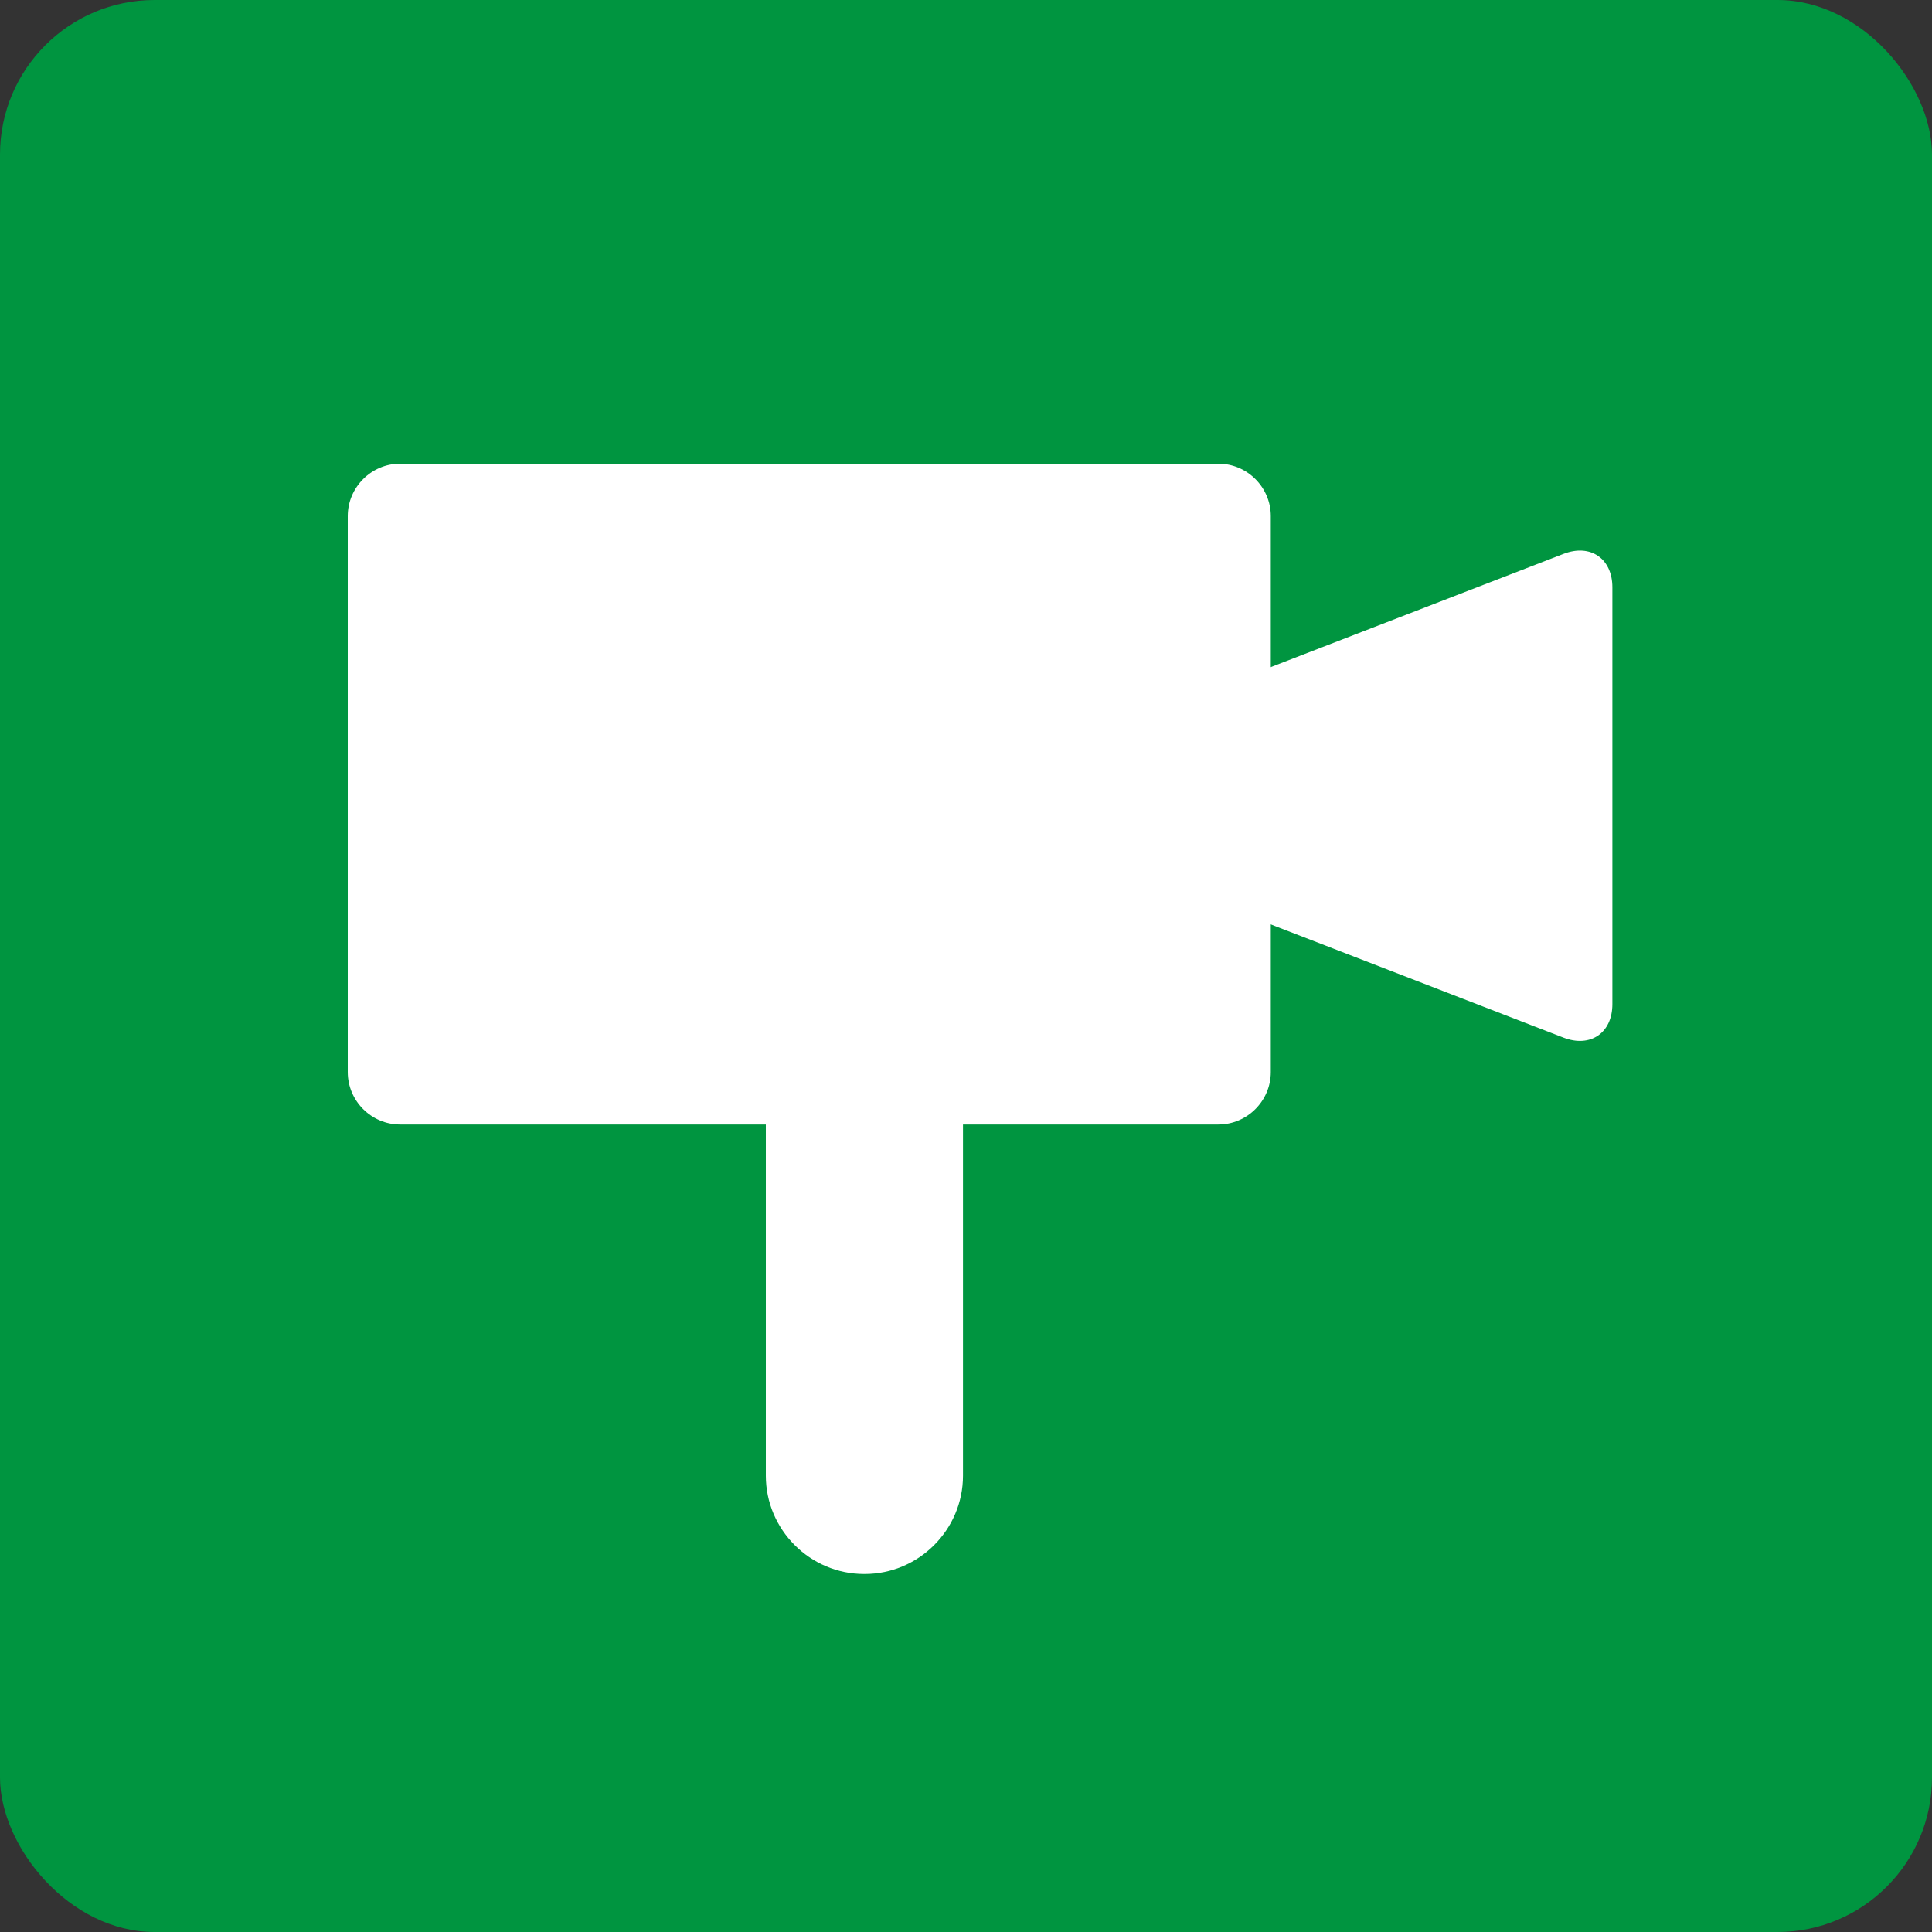
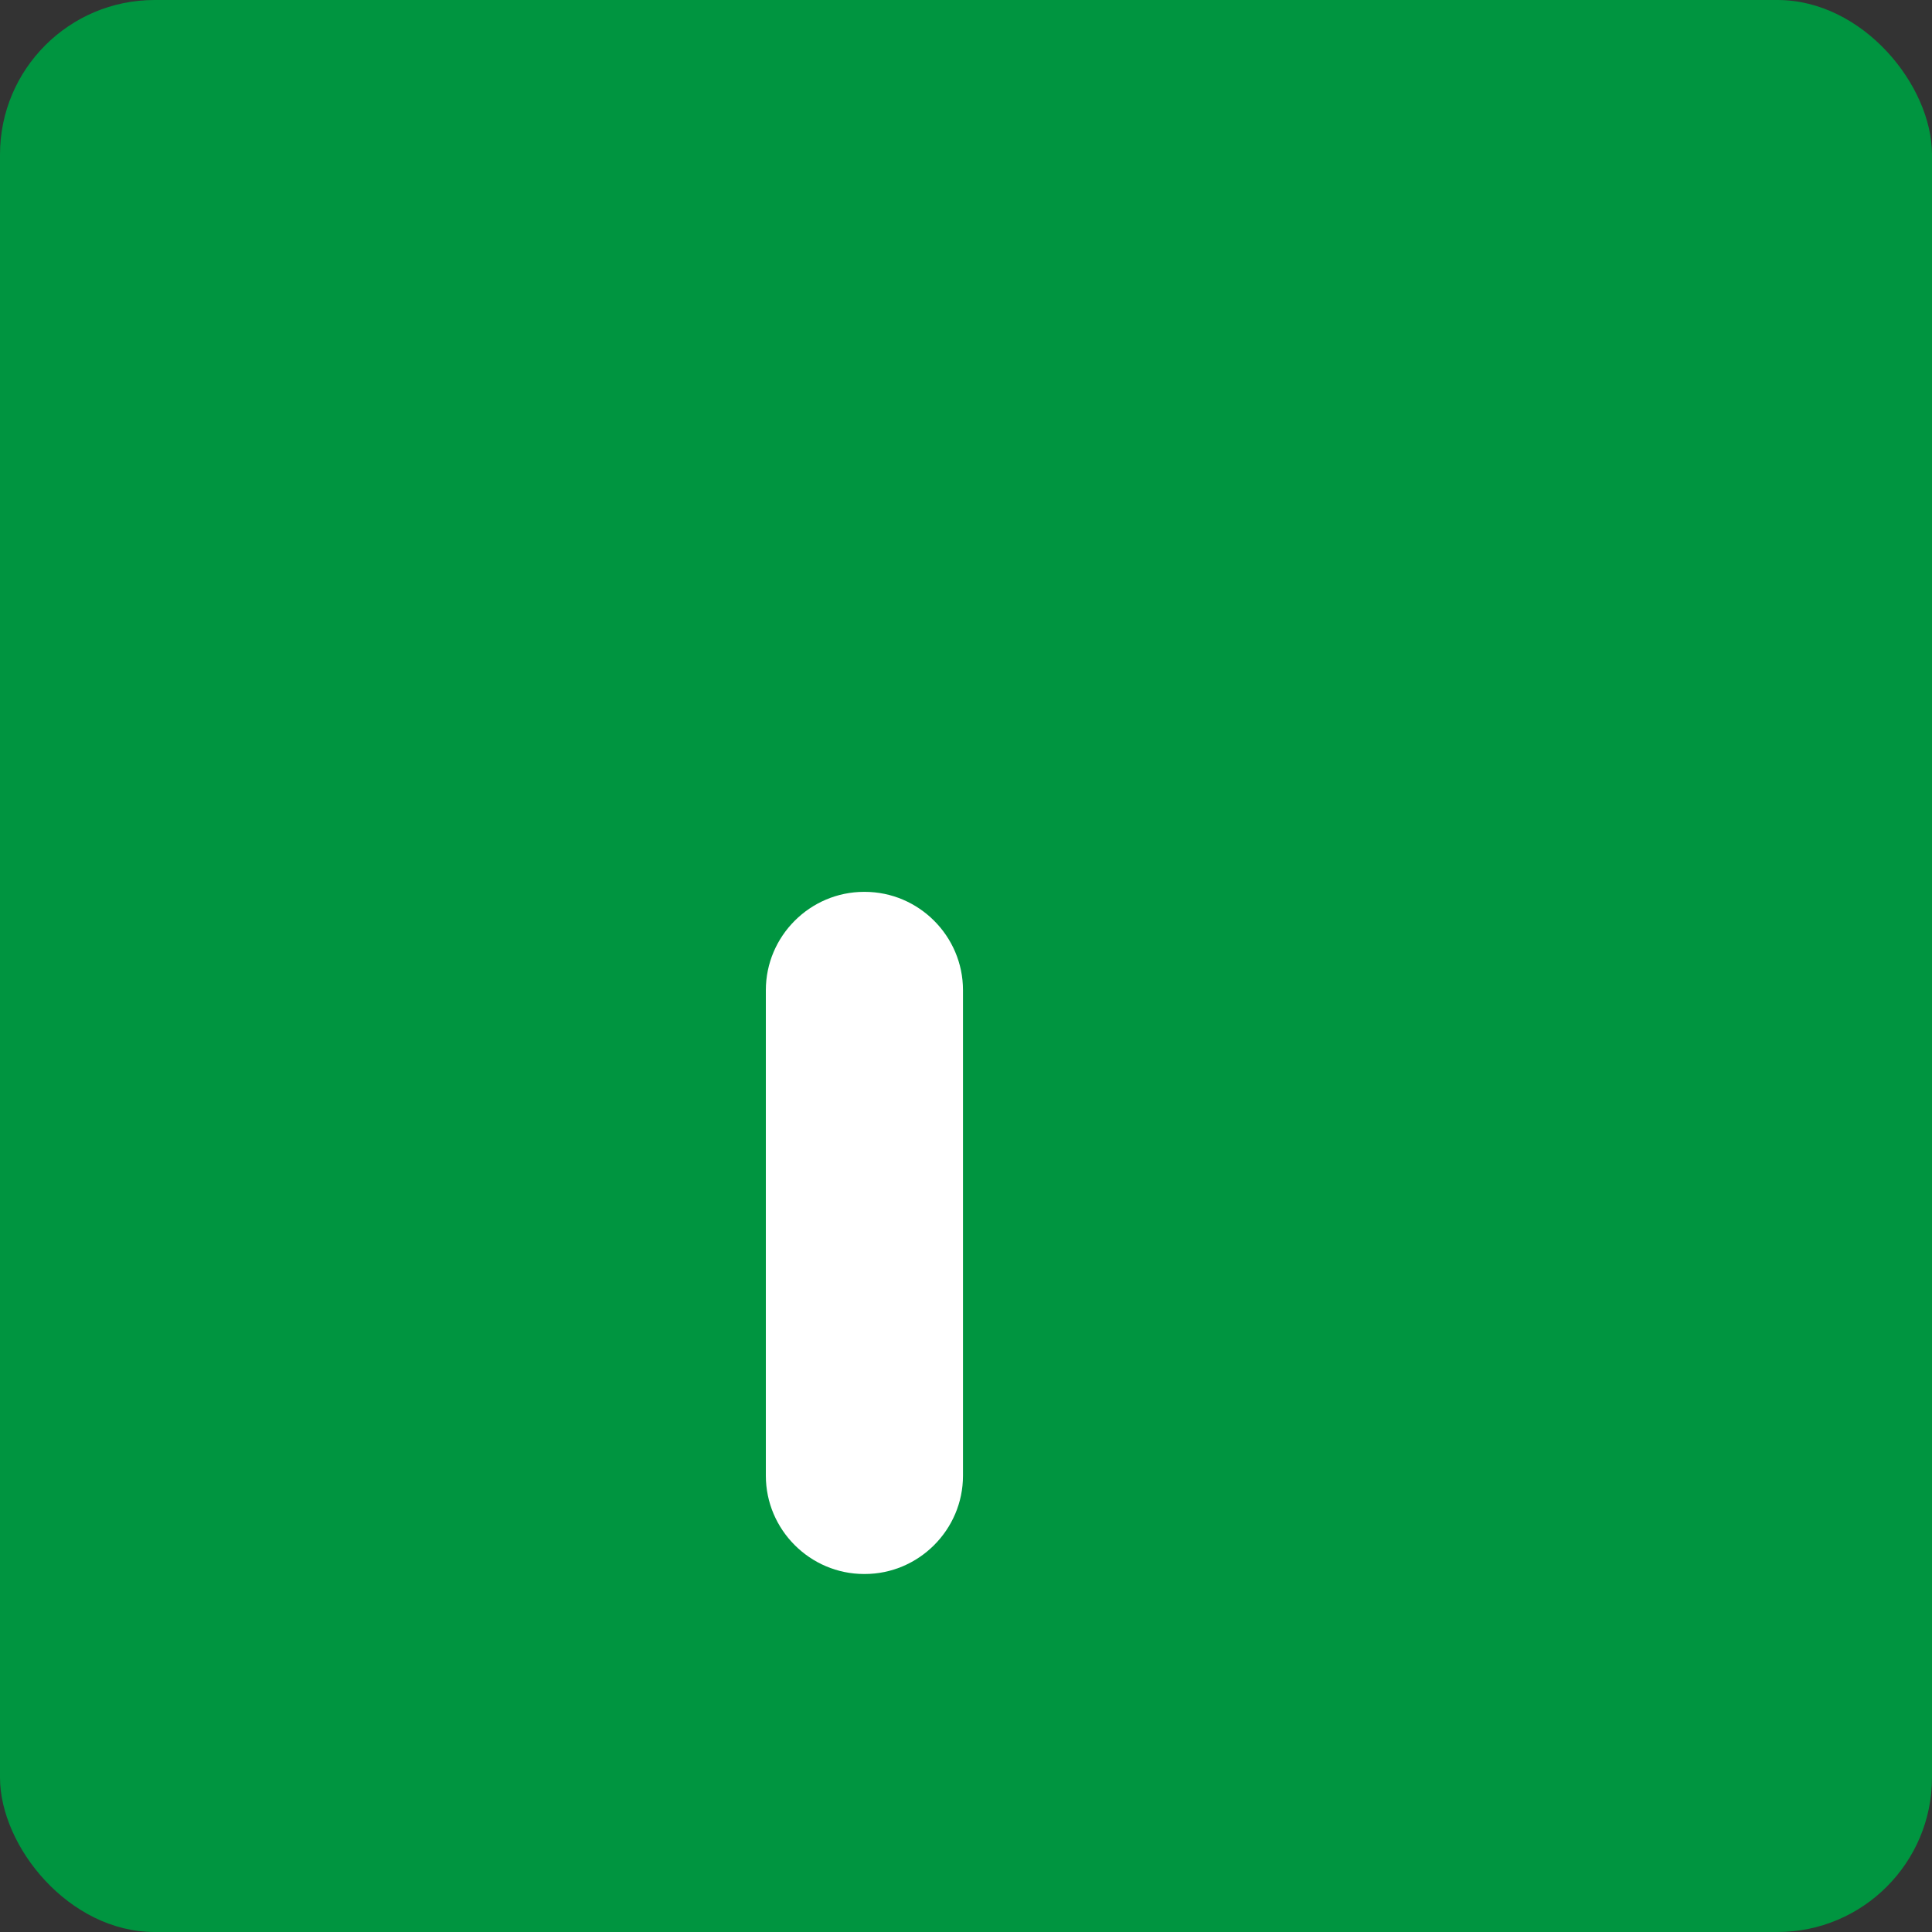
<svg xmlns="http://www.w3.org/2000/svg" width="50" height="50" viewBox="0 0 50 50" fill="none">
  <rect x="0" y="0" width="50" height="50" fill="#333333" stroke="none" />
  <rect width="50" height="50" rx="4" fill="#009540" />
-   <path d="M32.888 27.745C32.888 28.491 32.277 29.102 31.531 29.102H10.356C9.61 29.102 9 28.491 9 27.745V13.356C9 12.611 9.611 12 10.356 12H31.531C32.278 12 32.888 12.611 32.888 13.356V27.745Z" fill="white" />
-   <path d="M41.728 15.2C41.728 14.454 41.159 14.064 40.463 14.334L25.545 20.104C24.849 20.373 24.849 20.814 25.545 21.083L40.463 26.854C41.159 27.122 41.728 26.733 41.728 25.987V15.2Z" fill="white" />
  <path d="M24.922 38.191C24.922 39.59 23.777 40.735 22.378 40.735H22.364C20.965 40.735 19.82 39.59 19.82 38.191V25.625C19.82 24.226 20.965 23.081 22.364 23.081H22.378C23.777 23.081 24.922 24.226 24.922 25.625V38.191Z" fill="white" />
</svg>